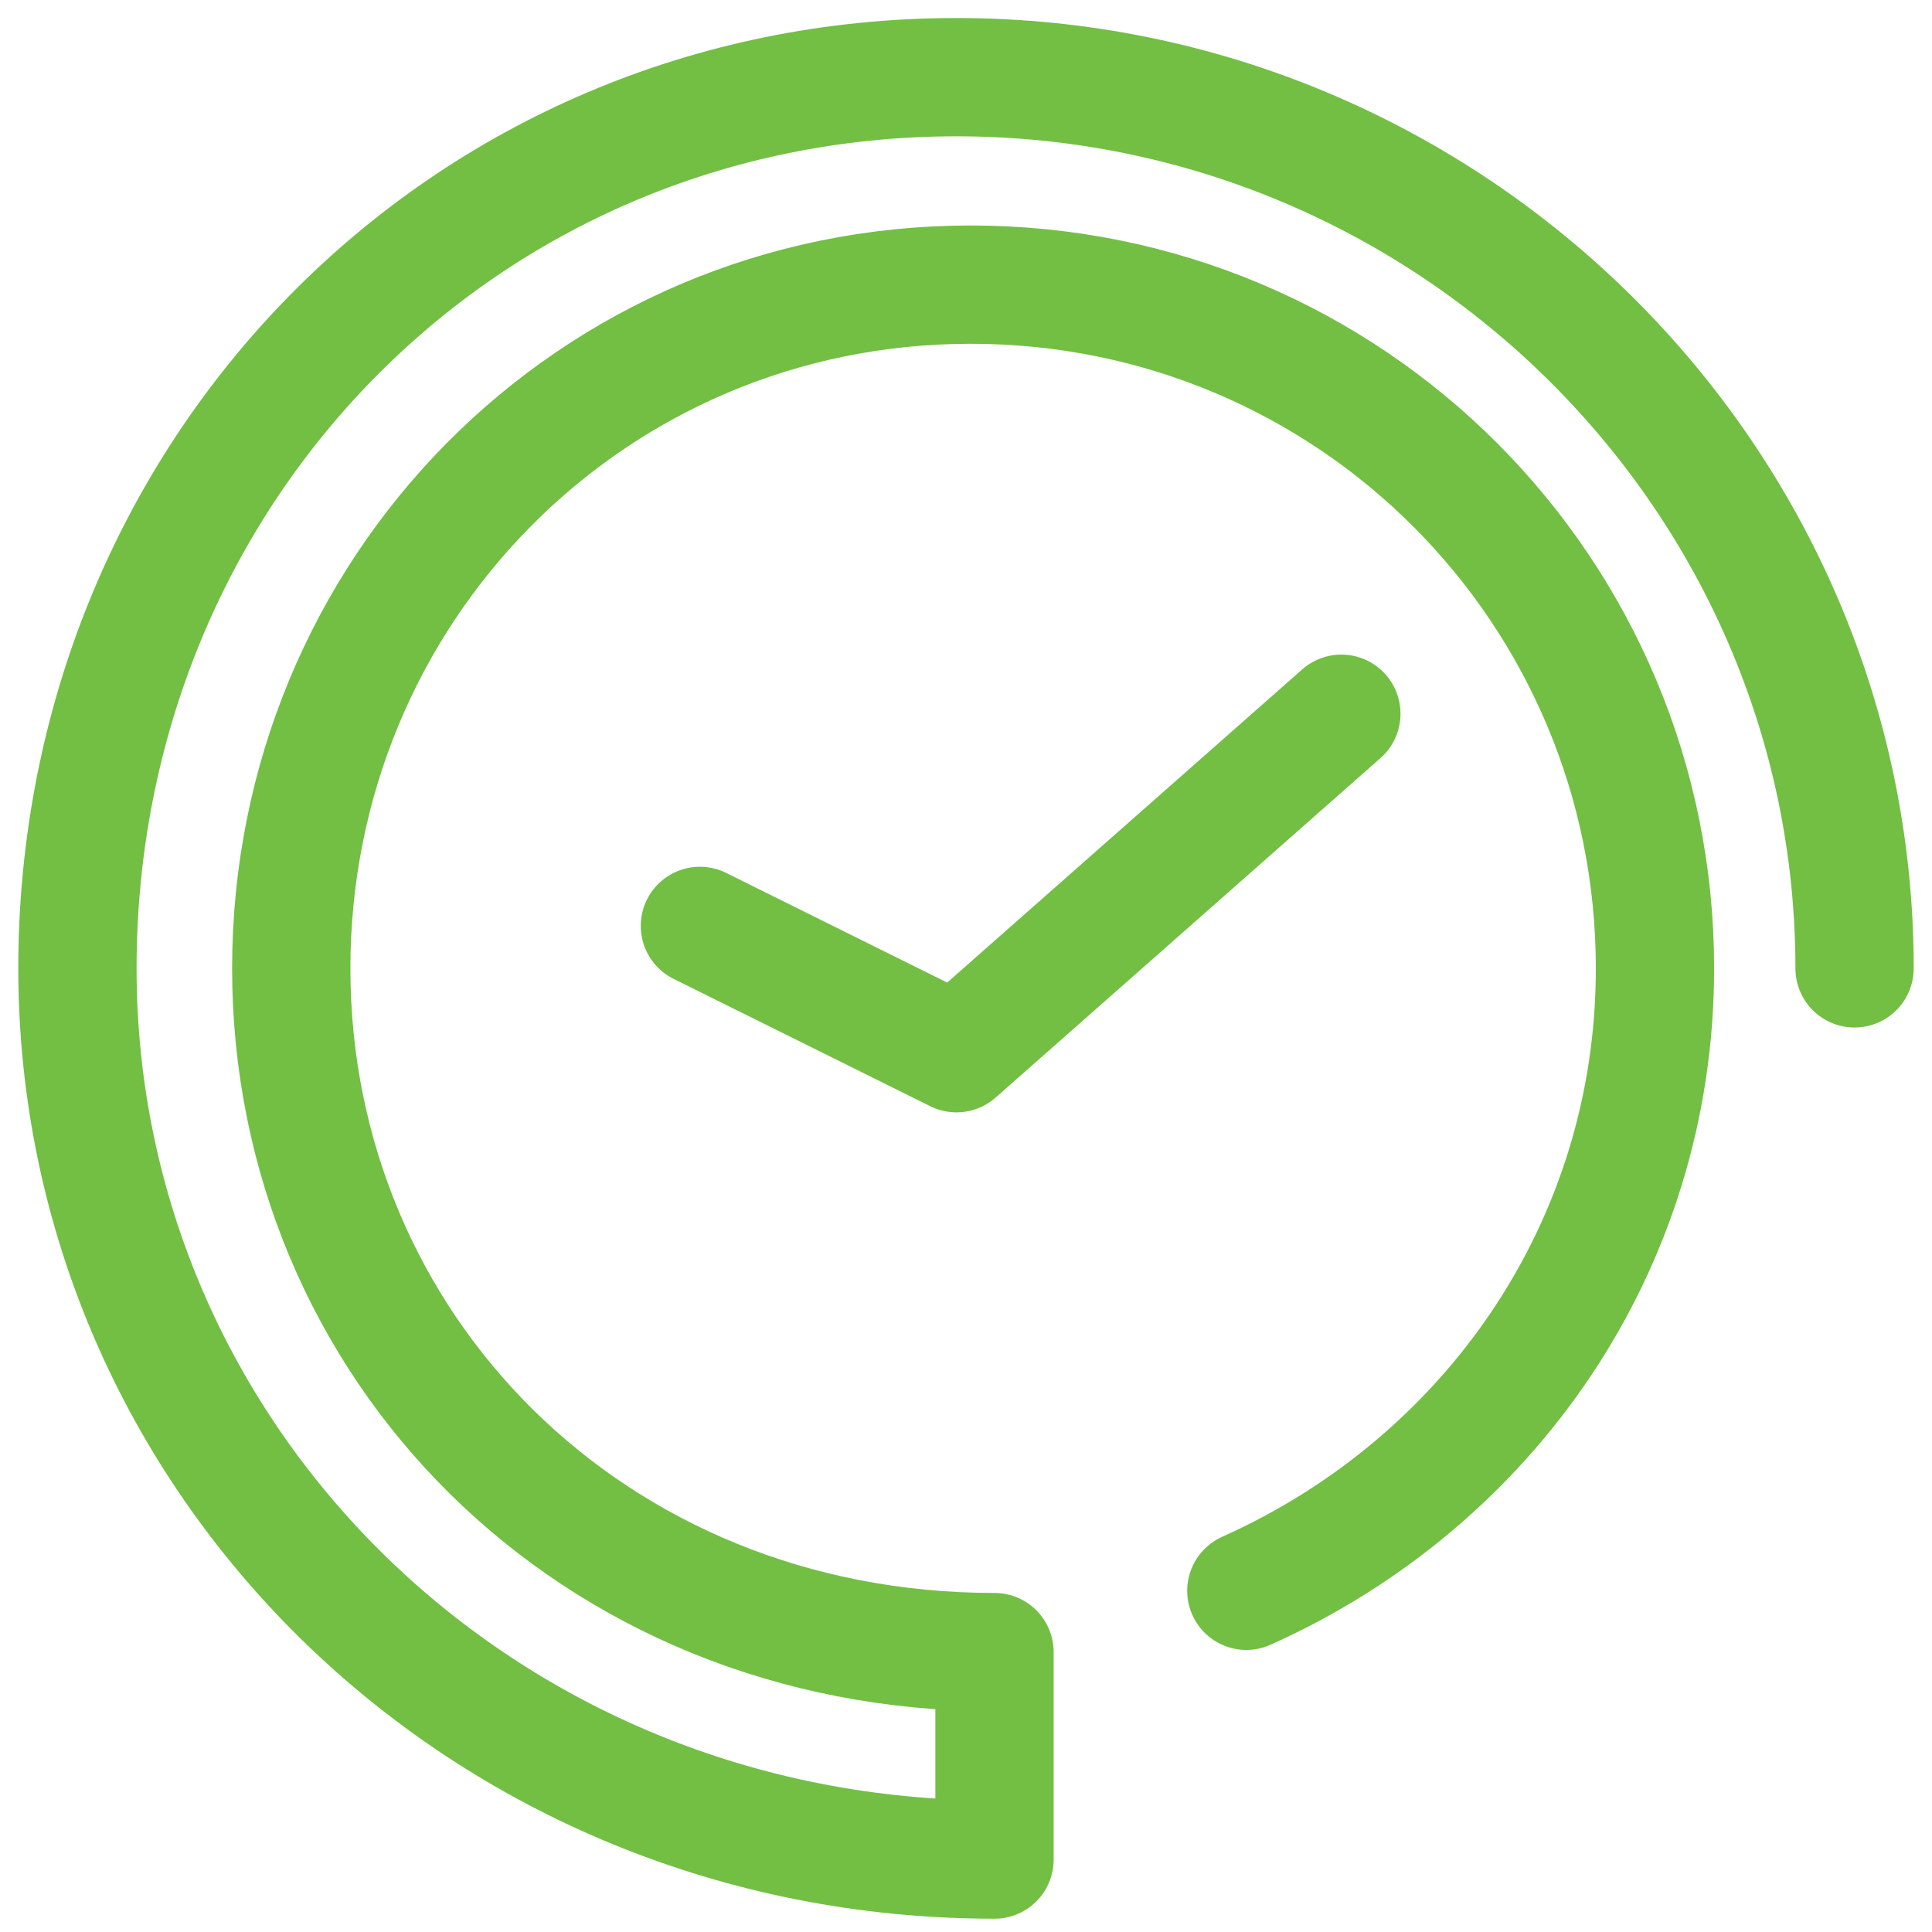
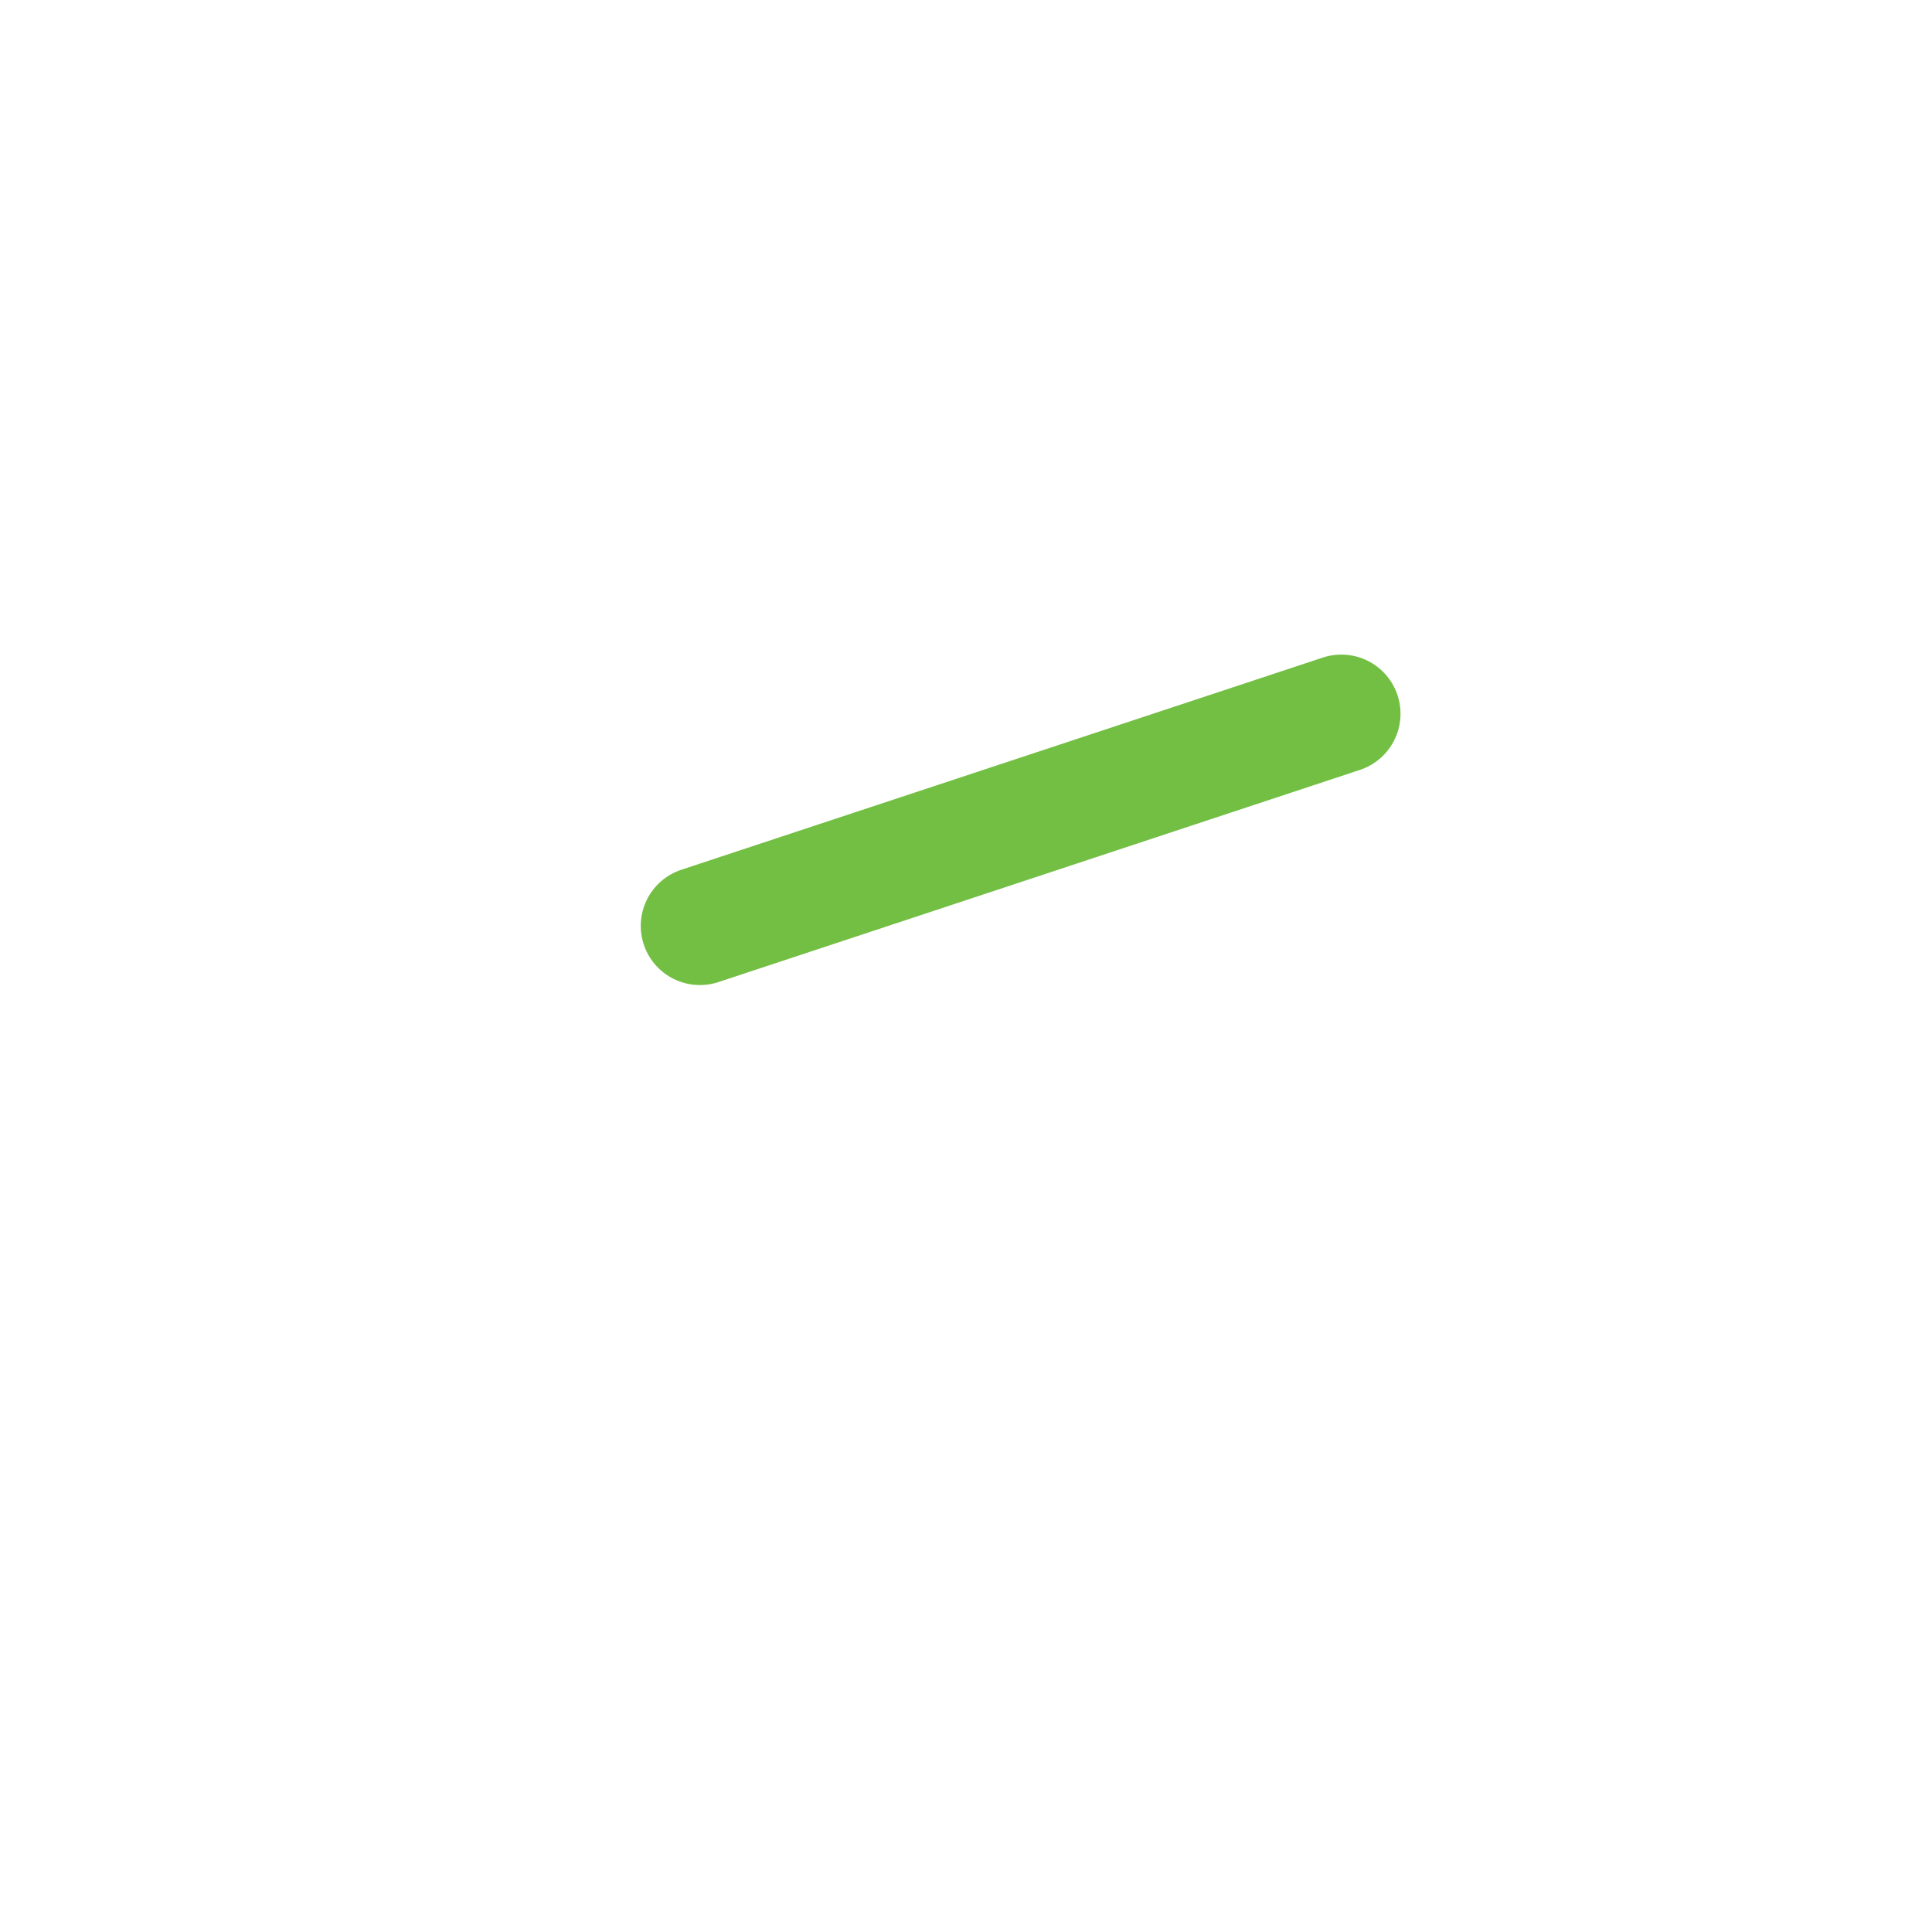
<svg xmlns="http://www.w3.org/2000/svg" width="49" height="49" viewBox="0 0 49 49" fill="none">
-   <path d="M34.02 18.102L24.259 26.712L17.751 23.483" stroke="#72BF44" stroke-width="3" stroke-miterlimit="10" stroke-linecap="round" stroke-linejoin="round" />
-   <path d="M47.036 24.56C47.036 12.122 36.792 1.957 24.259 1.957C11.725 1.957 1.964 12.002 1.964 24.56C1.964 36.997 12.207 47.163 25.223 47.163V41.901C14.979 41.901 7.387 34.127 7.387 24.56C7.387 14.992 14.979 7.219 24.62 7.219C34.261 7.219 41.974 14.992 41.974 24.56C41.974 31.616 37.756 37.595 31.61 40.346" stroke="#72BF44" stroke-width="3" stroke-miterlimit="10" stroke-linecap="round" stroke-linejoin="round" />
+   <path d="M34.02 18.102L17.751 23.483" stroke="#72BF44" stroke-width="3" stroke-miterlimit="10" stroke-linecap="round" stroke-linejoin="round" />
</svg>